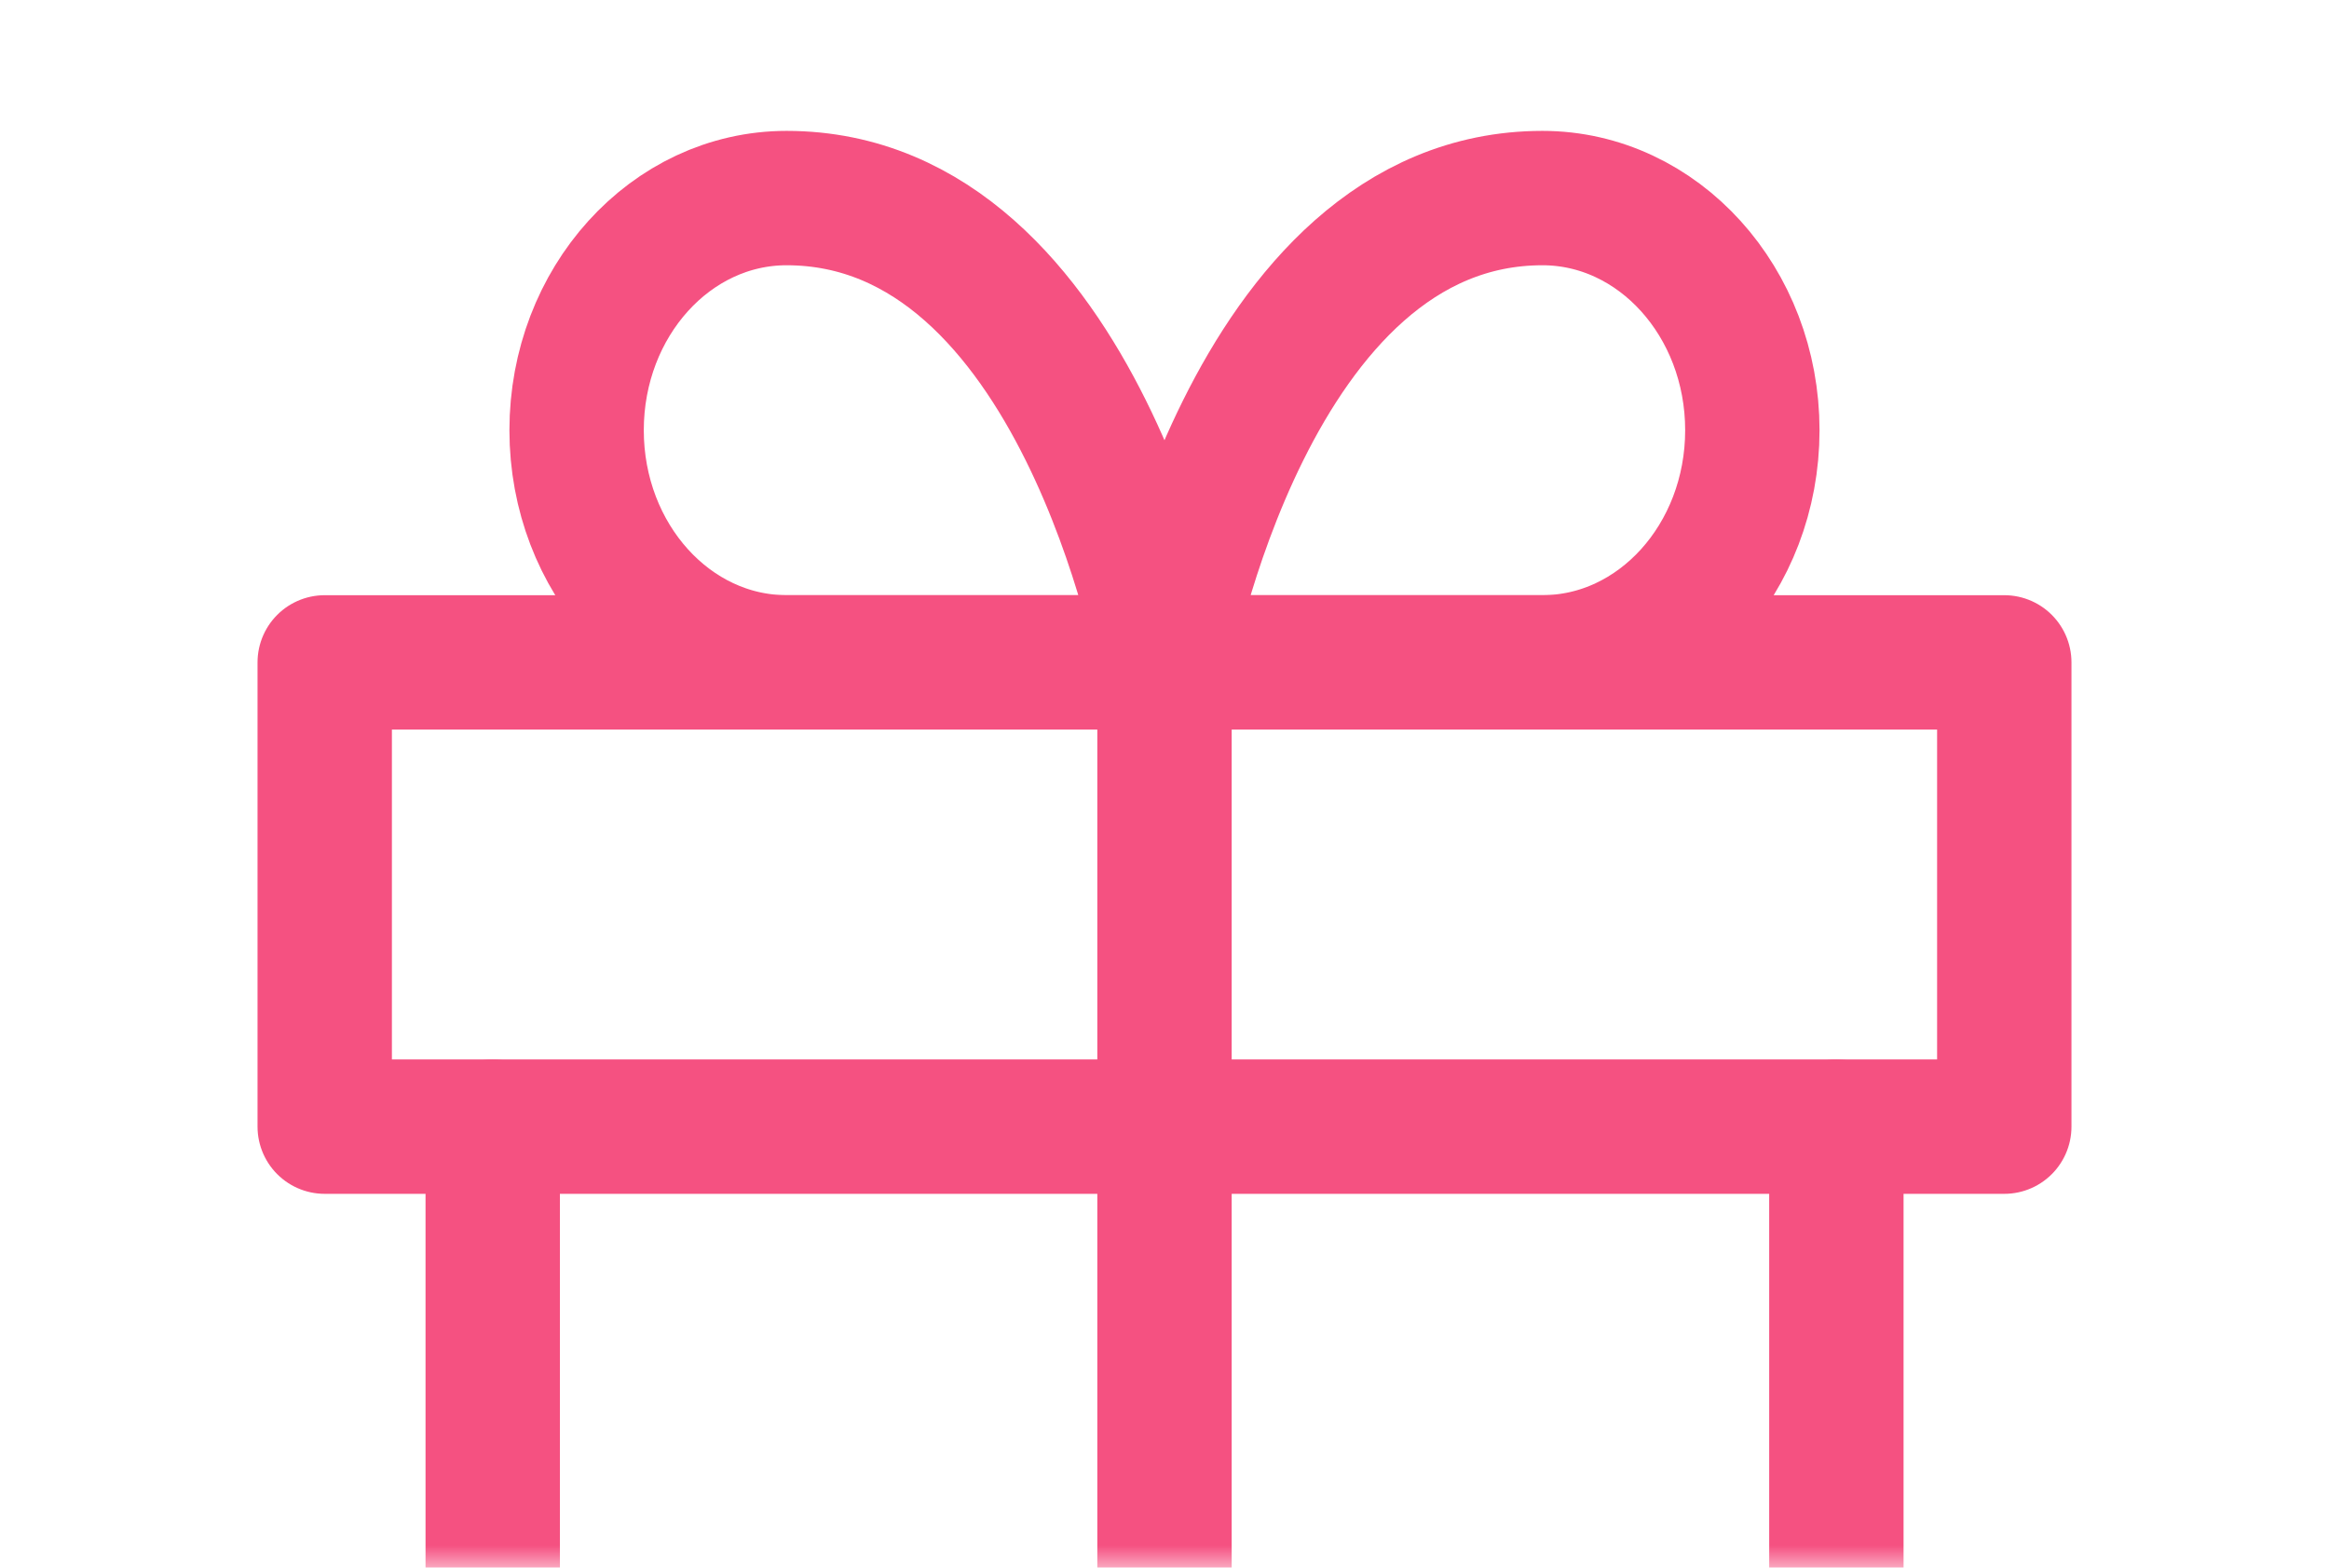
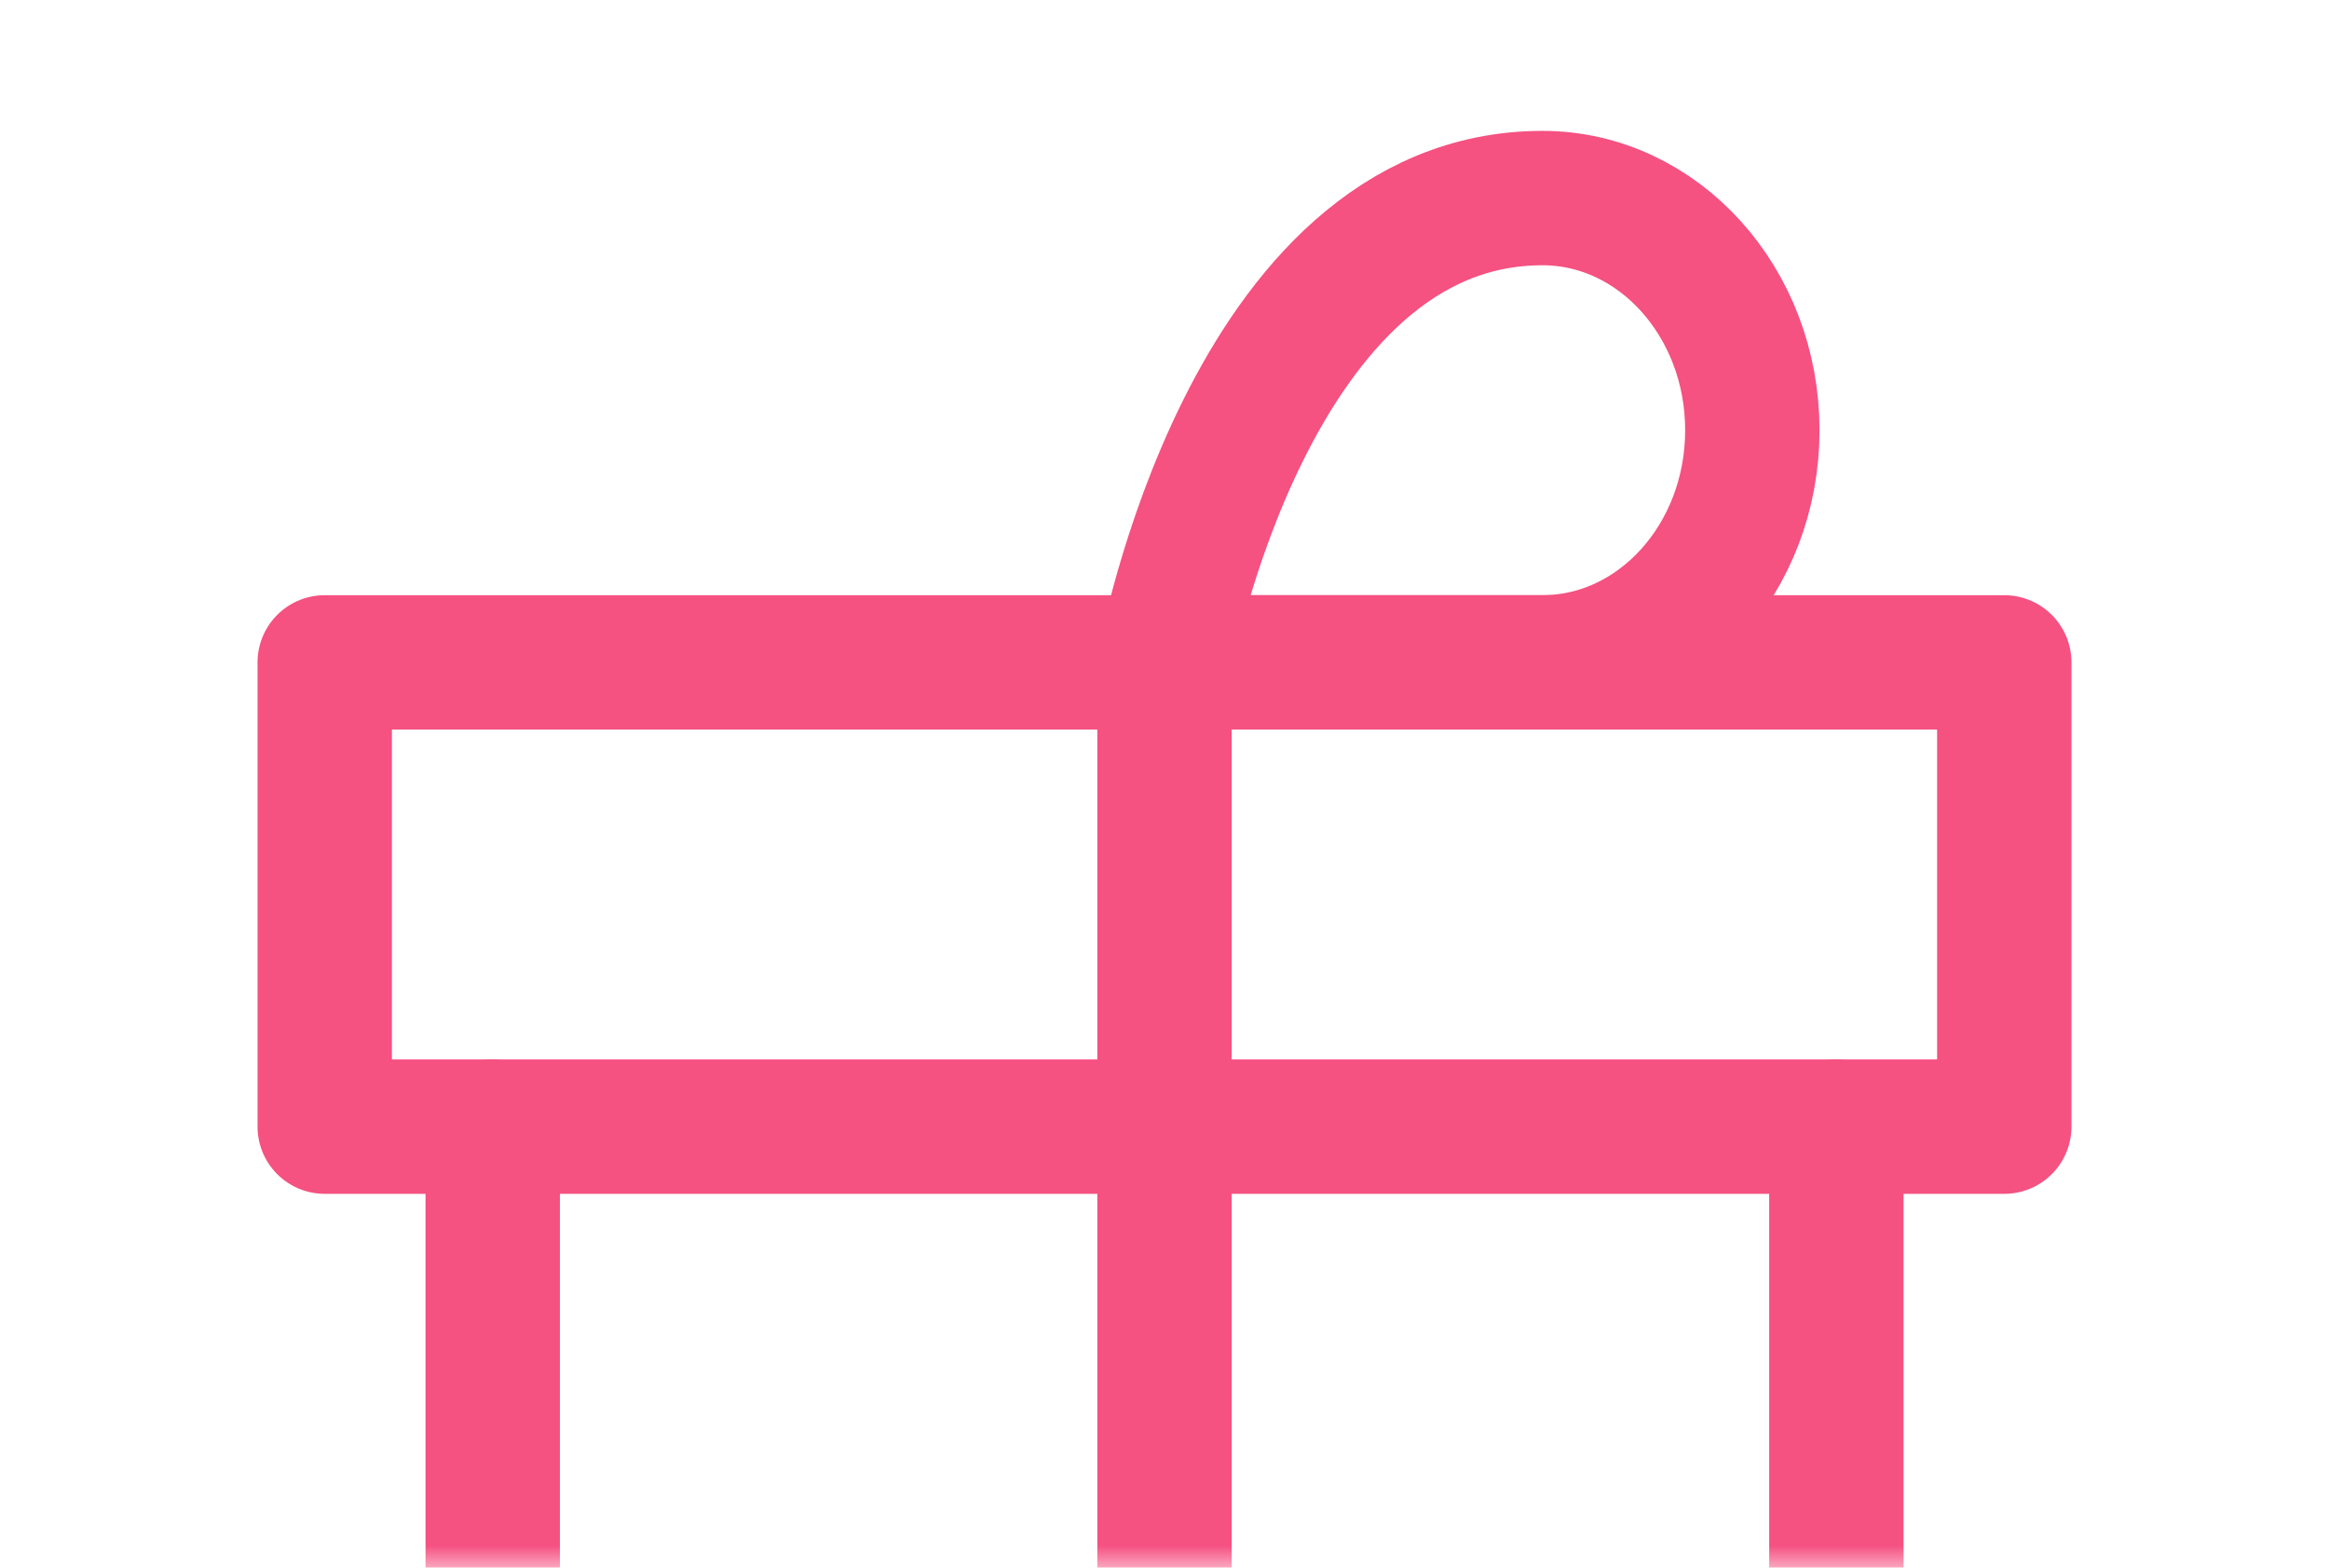
<svg xmlns="http://www.w3.org/2000/svg" width="52" height="35" viewBox="0 0 52 35" fill="none">
  <mask id="mask0_90_8961" style="mask-type:alpha" maskUnits="userSpaceOnUse" x="0" y="0" width="52" height="35">
    <rect width="52" height="35" fill="#C4C4C4" />
  </mask>
  <g mask="url(#mask0_90_8961)">
    <path d="M41.001 25.153V45.883H11.001V25.153" stroke="#F55181" stroke-width="3" stroke-linecap="round" stroke-linejoin="round" />
-     <path d="M44.75 14.788H7.25V25.153H44.75V14.788Z" stroke="#F55181" stroke-width="3" stroke-linecap="round" stroke-linejoin="round" />
+     <path d="M44.75 14.788H7.25V25.153H44.75V14.788" stroke="#F55181" stroke-width="3" stroke-linecap="round" stroke-linejoin="round" />
    <path d="M26 45.883V14.788" stroke="#F55181" stroke-width="3" stroke-linecap="round" stroke-linejoin="round" />
-     <path d="M25.999 14.787H17.562C14.974 14.787 12.874 12.466 12.874 9.605C12.874 6.744 14.974 4.422 17.562 4.422C24.124 4.422 25.999 14.787 25.999 14.787Z" stroke="#F55181" stroke-width="3" stroke-linecap="round" stroke-linejoin="round" />
    <path d="M26 14.787H34.438C37.025 14.787 39.125 12.466 39.125 9.605C39.125 6.744 37.025 4.422 34.438 4.422C27.875 4.422 26 14.787 26 14.787Z" stroke="#F55181" stroke-width="3" stroke-linecap="round" stroke-linejoin="round" />
  </g>
</svg>